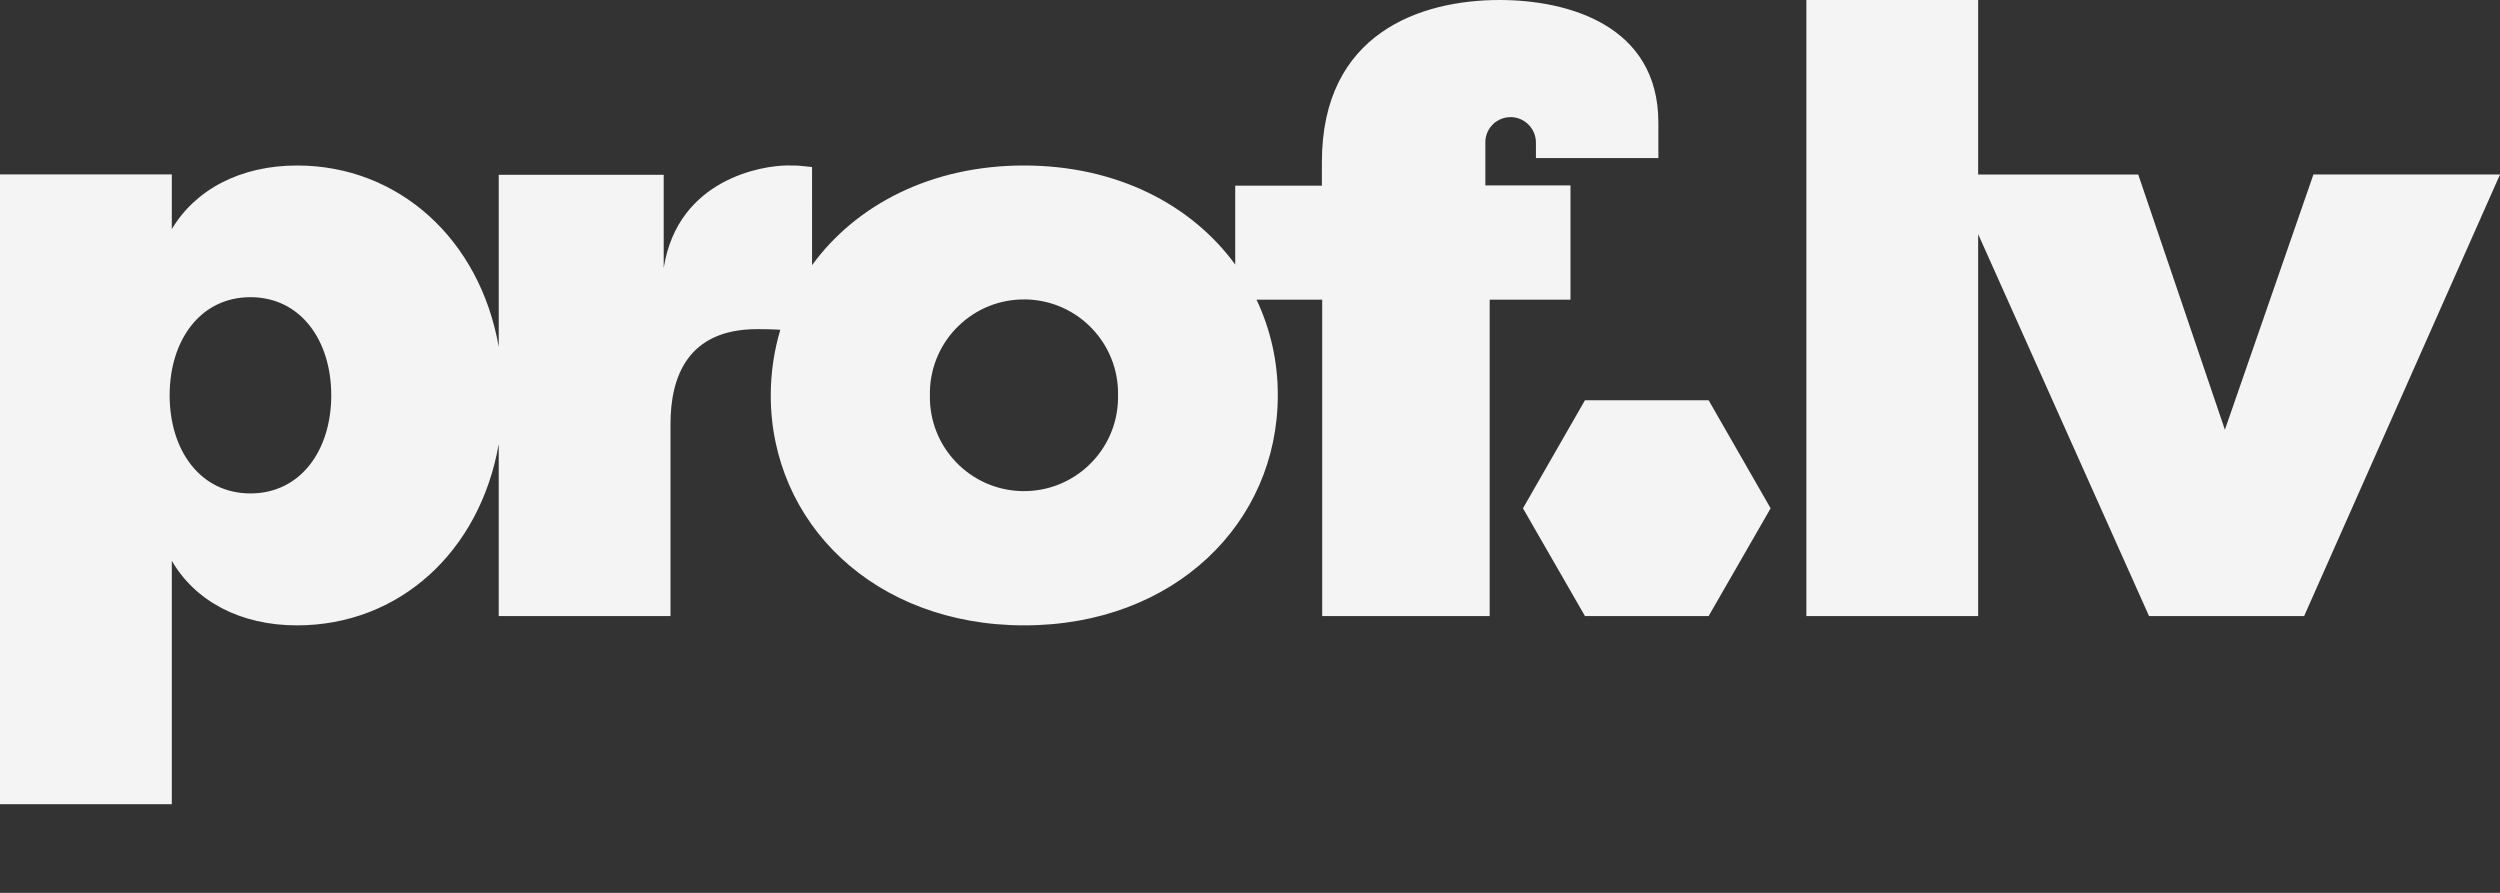
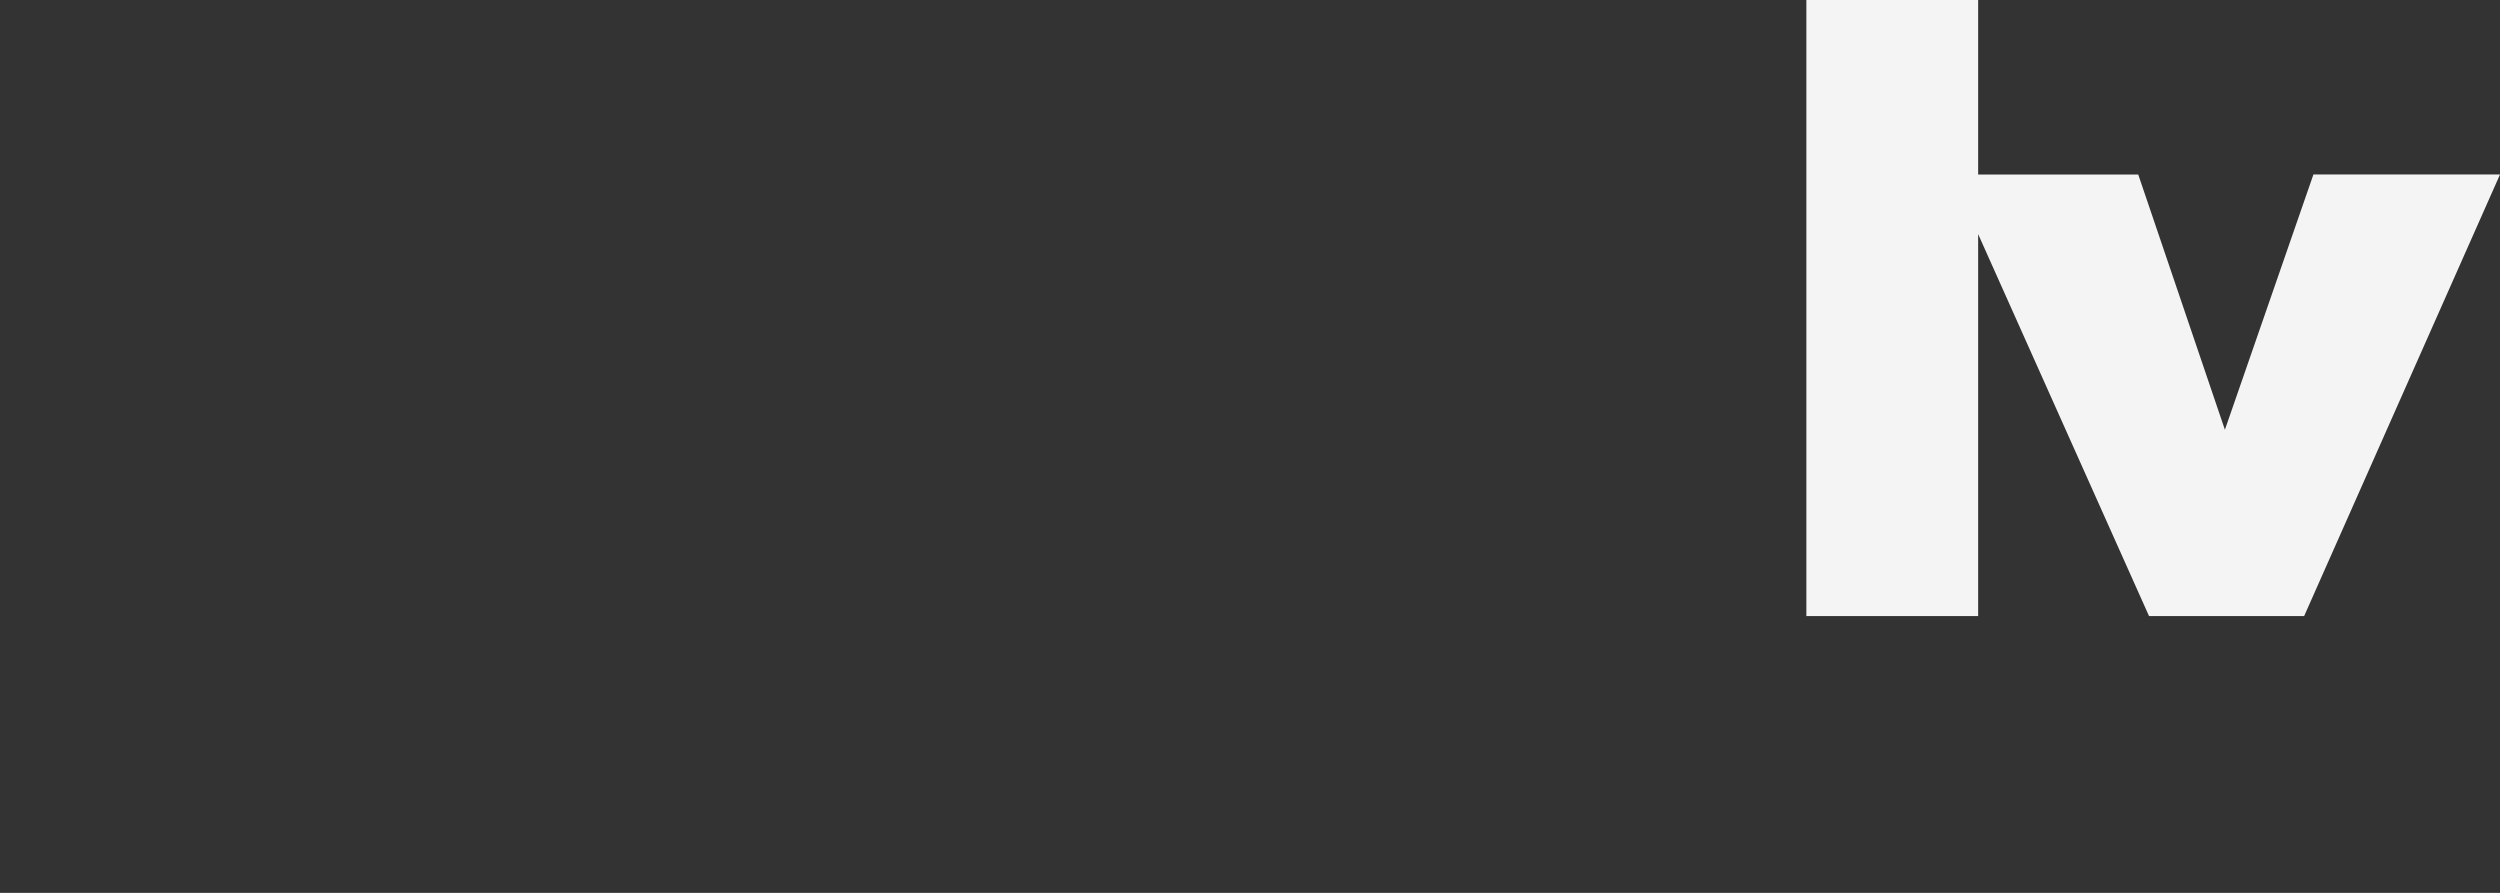
<svg xmlns="http://www.w3.org/2000/svg" id="Layer_1" viewBox="0 0 224 80">
  <rect x="0" y="0" width="224" height="80" fill="#333333" stroke="none" />
  <defs>
    <style>.cls-1{fill:#f4f4f4;fill-rule:evenodd;}</style>
  </defs>
  <path class="cls-1" d="M207.282,15.636l-7.931,22.869-7.765-22.869h-14.344V0h-15.392V55.2h15.392V20.977l15.31,34.22h13.9l17.548-39.562h-16.718Z" />
-   <path class="cls-1" d="M142.012,35.862l-5.555,9.682,5.555,9.654h11.081l5.554-9.654-5.554-9.682h-11.081Z" />
-   <path class="cls-1" d="M133.088,16.611v-3.869c-.002-.555,.205-1.091,.58-1.5l.083-.083c.091-.114,.204-.208,.332-.278,.374-.257,.818-.392,1.271-.389,1.253,.01,2.264,1.028,2.266,2.281v1.388h10.97v-3.171C148.59,2.254,140.49,0,134.358,0c-7.019,0-15.917,2.921-15.917,14.523v2.114h-7.765v7.067c-3.924-5.369-10.611-8.875-18.93-8.875s-15.061,3.533-18.985,8.931V14.968c-.276-.028-.483-.051-.648-.069-.262-.029-.418-.046-.574-.056-.227-.015-.456-.015-1.017-.015-2.1,0-9.783,1.141-11.054,9.181V15.664h-14.782v15.413c-1.686-9.626-8.954-16.248-18.073-16.248-5.085,0-9.119,2.17-11.22,5.7v-4.9H0v56.428H15.393v-21.811c2.1,3.617,6.135,5.787,11.22,5.787,9.147,0,16.387-6.594,18.073-16.248v15.413h15.392v-17.222c0-4.145,1.492-8.485,7.765-8.485,.442,0,1.188,0,2.073,.056-.567,1.905-.855,3.882-.857,5.87,0,11.435,9.258,20.616,22.716,20.616s22.715-9.181,22.715-20.616c.012-2.963-.639-5.891-1.906-8.569h5.885v28.35h15.006V26.848h7.24v-10.237h-7.627ZM22.44,44.211c-4.477,0-7.24-3.839-7.24-8.791s2.763-8.792,7.24-8.792,7.24,3.839,7.24,8.792-2.763,8.791-7.24,8.791Zm60.879-8.794c-.088,4.655,3.615,8.5,8.27,8.587,4.655,.088,8.5-3.615,8.587-8.27,.002-.106,.002-.212,0-.318,.088-4.655-3.615-8.5-8.27-8.587-4.655-.088-8.5,3.615-8.587,8.27-.002,.106-.002,.212,0,.318Z" />
</svg>